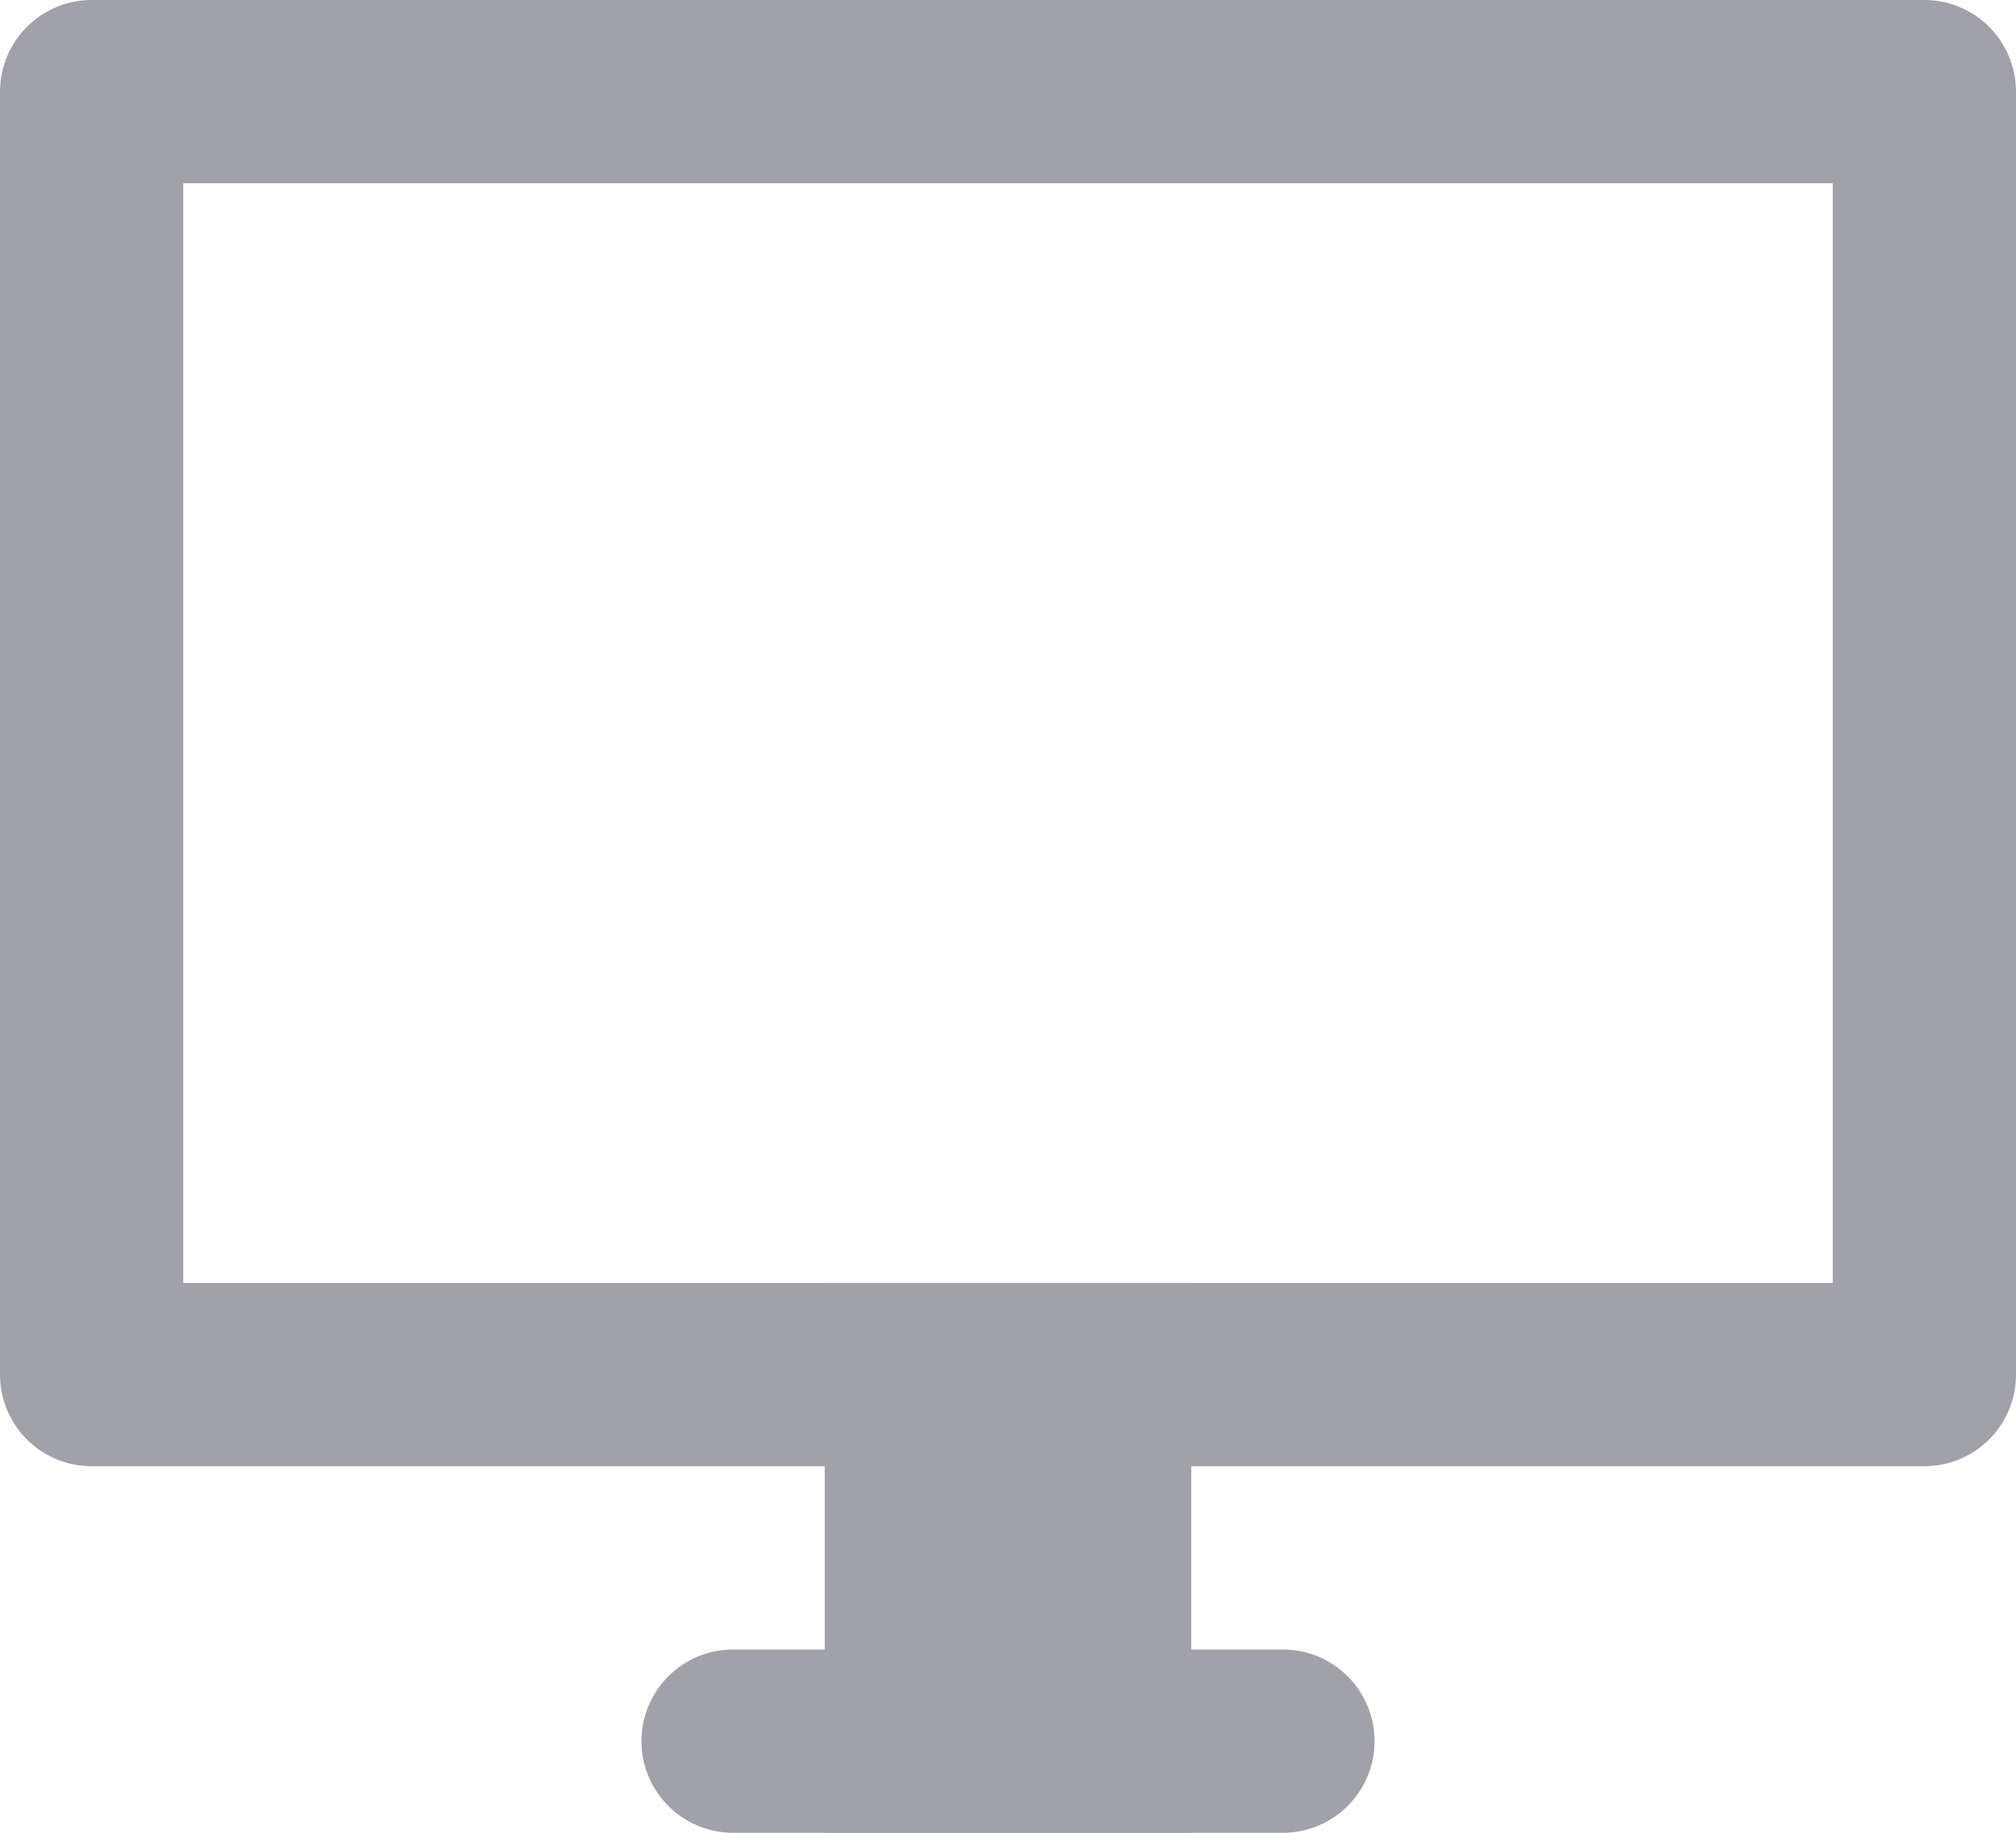
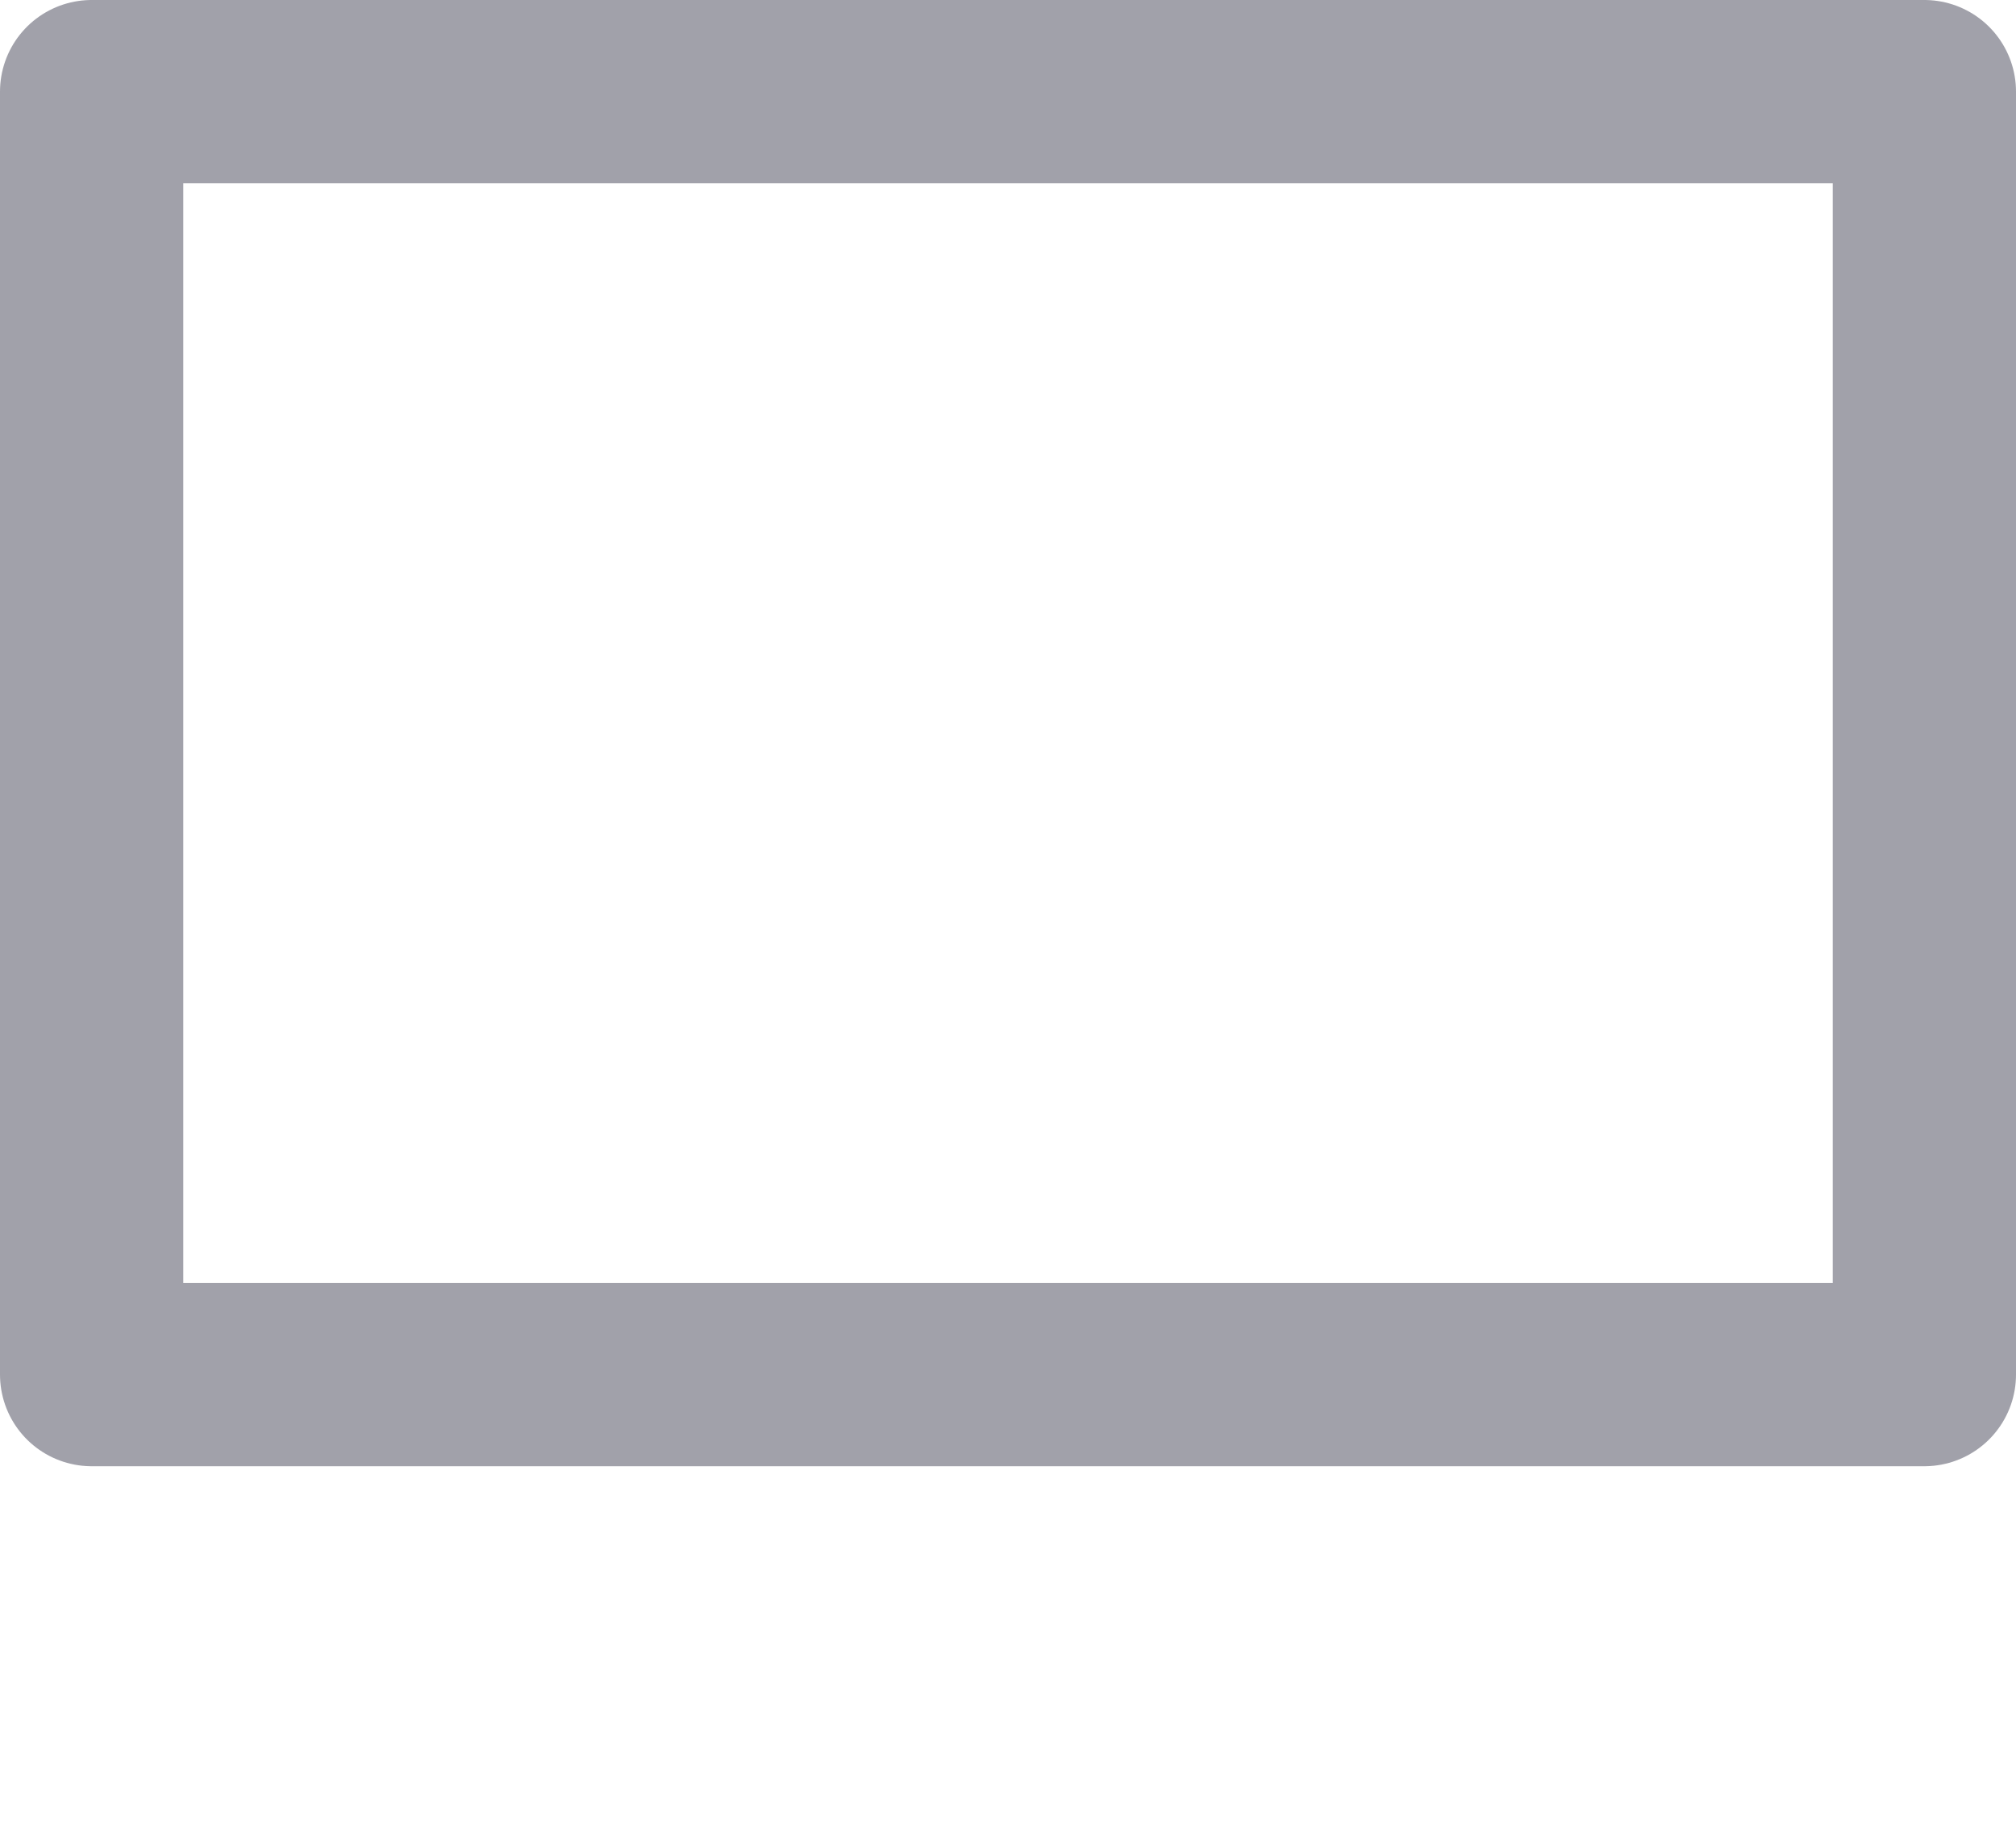
<svg xmlns="http://www.w3.org/2000/svg" width="22" height="20" viewBox="0 0 22 20" fill="none">
-   <path d="M9 14H13V20H9V14Z" fill="#A1A1AA" />
  <path d="M11 15H1V1H21V15H11Z" stroke="#A1A1AA" stroke-width="2" stroke-linecap="round" stroke-linejoin="round" />
-   <path d="M14 19H11H8" stroke="#A1A1AA" stroke-width="2" stroke-linecap="round" stroke-linejoin="round" />
</svg>